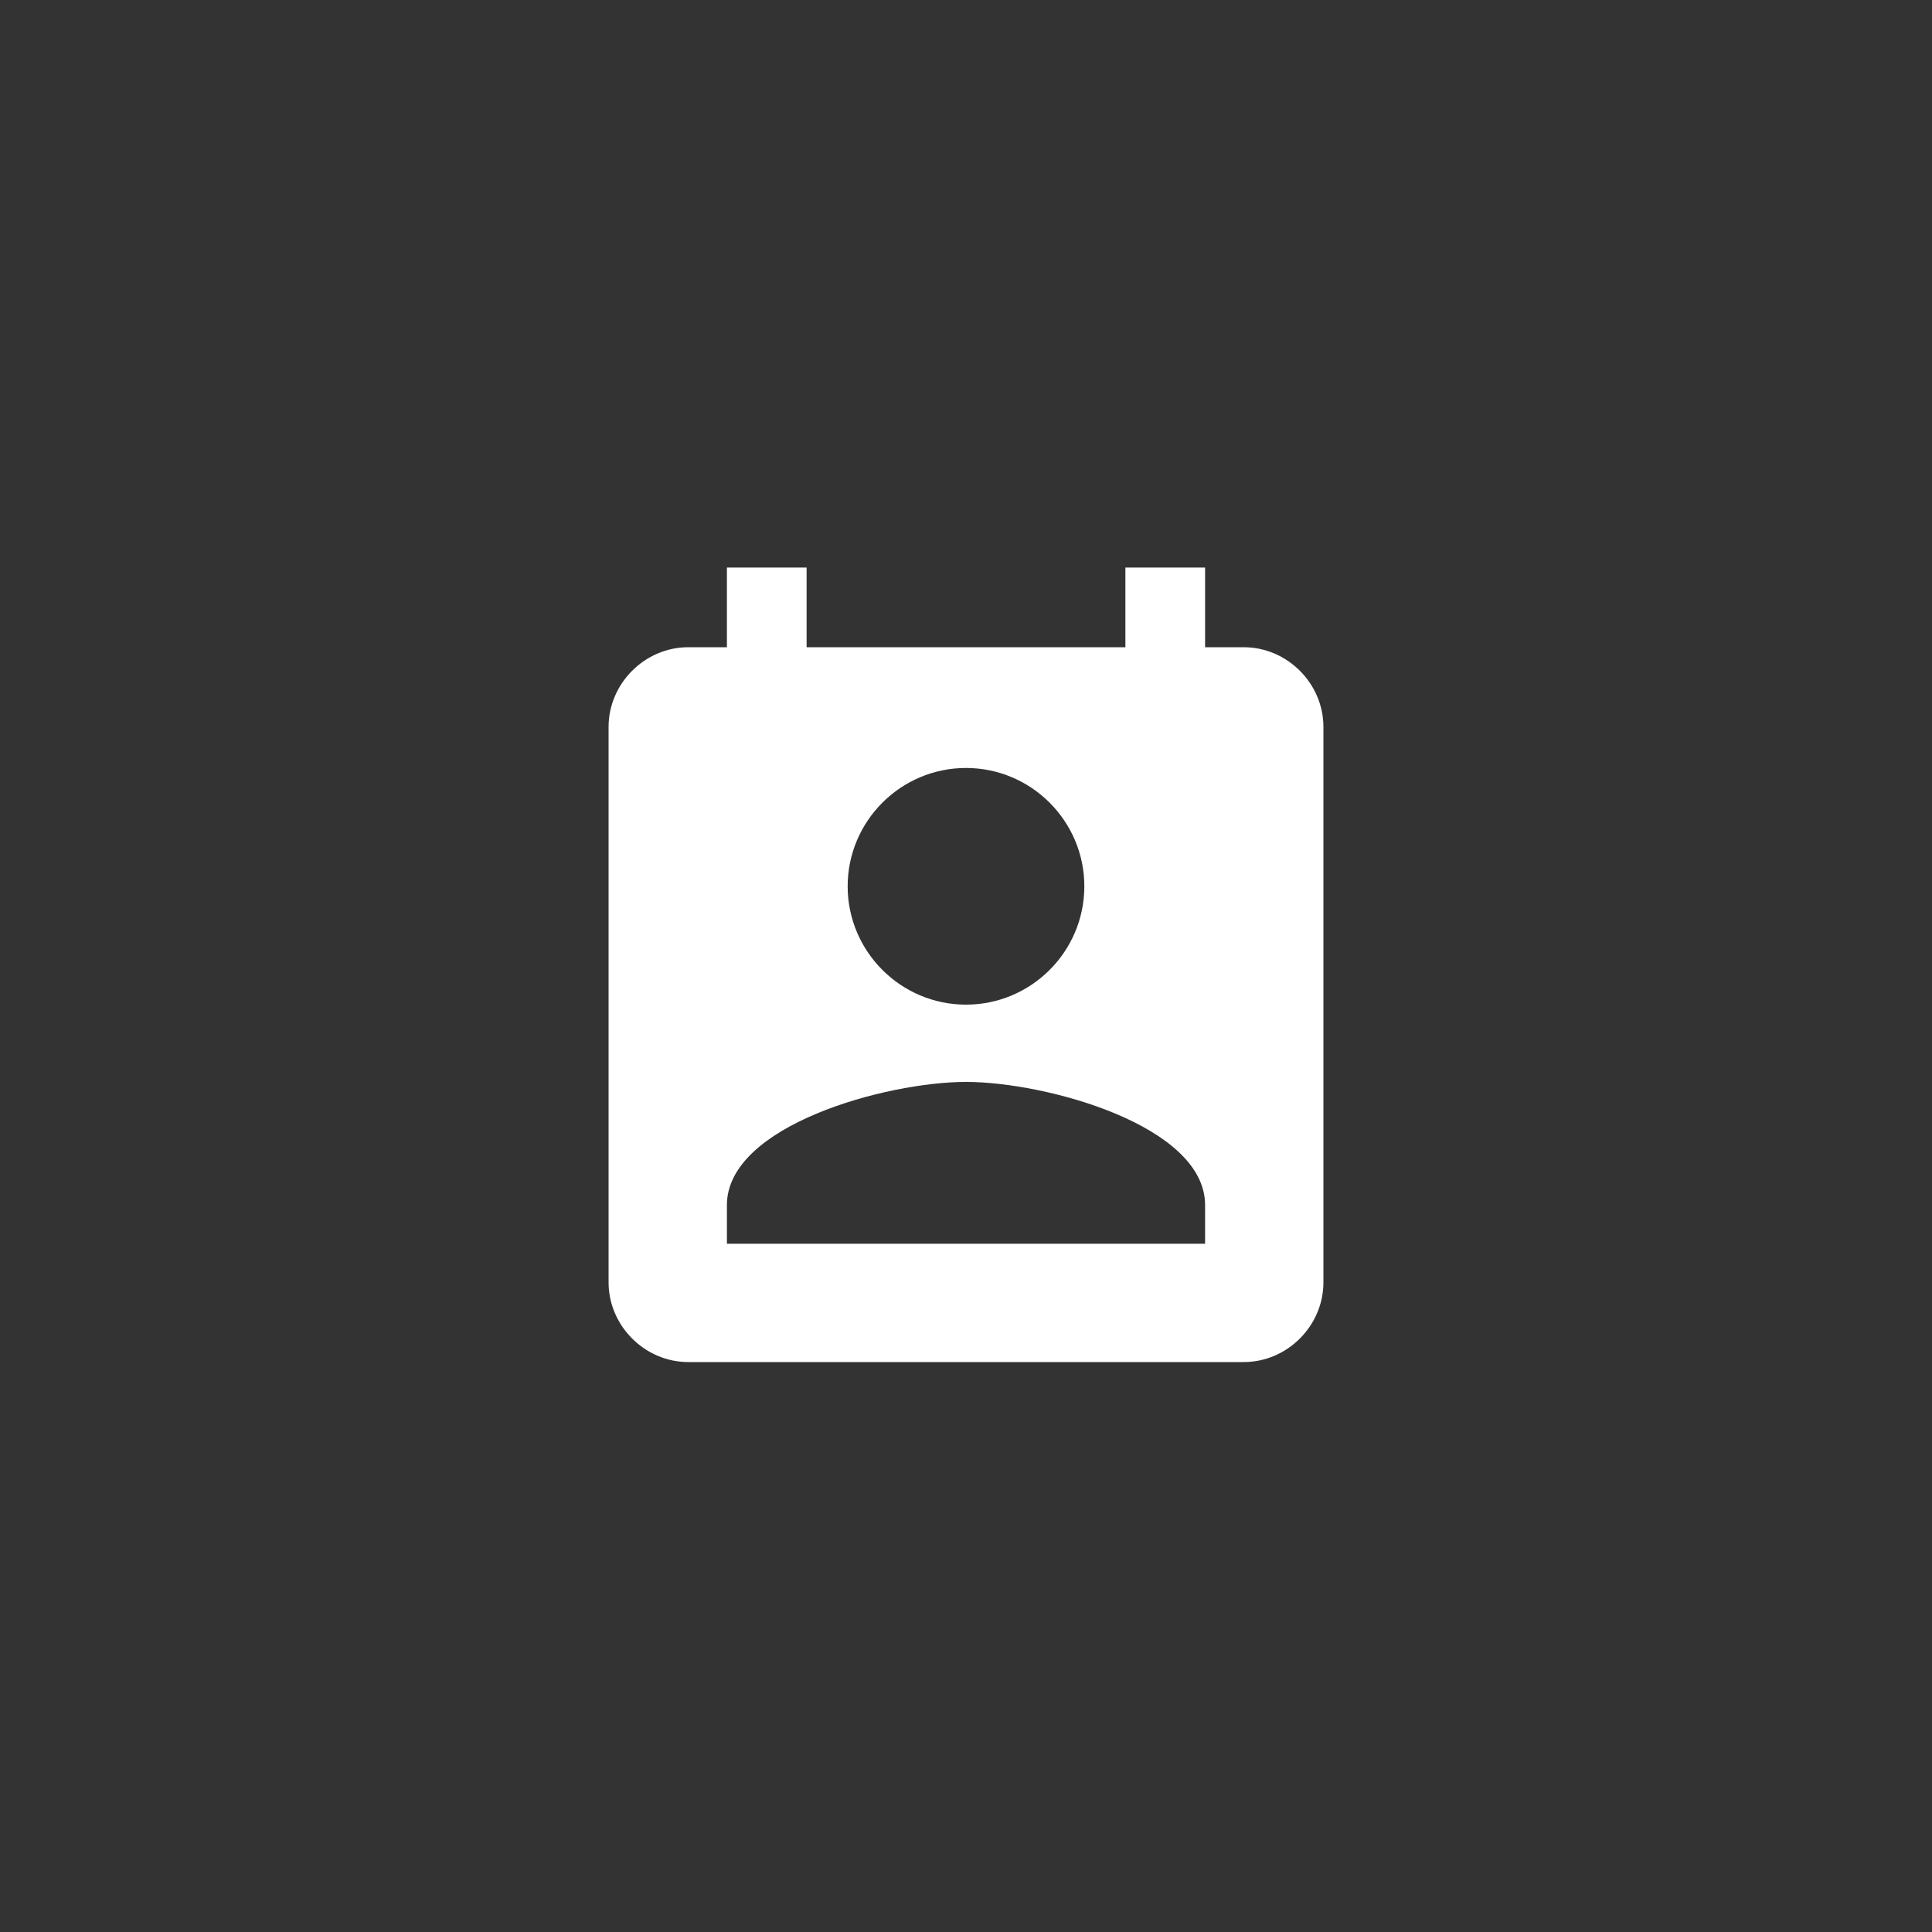
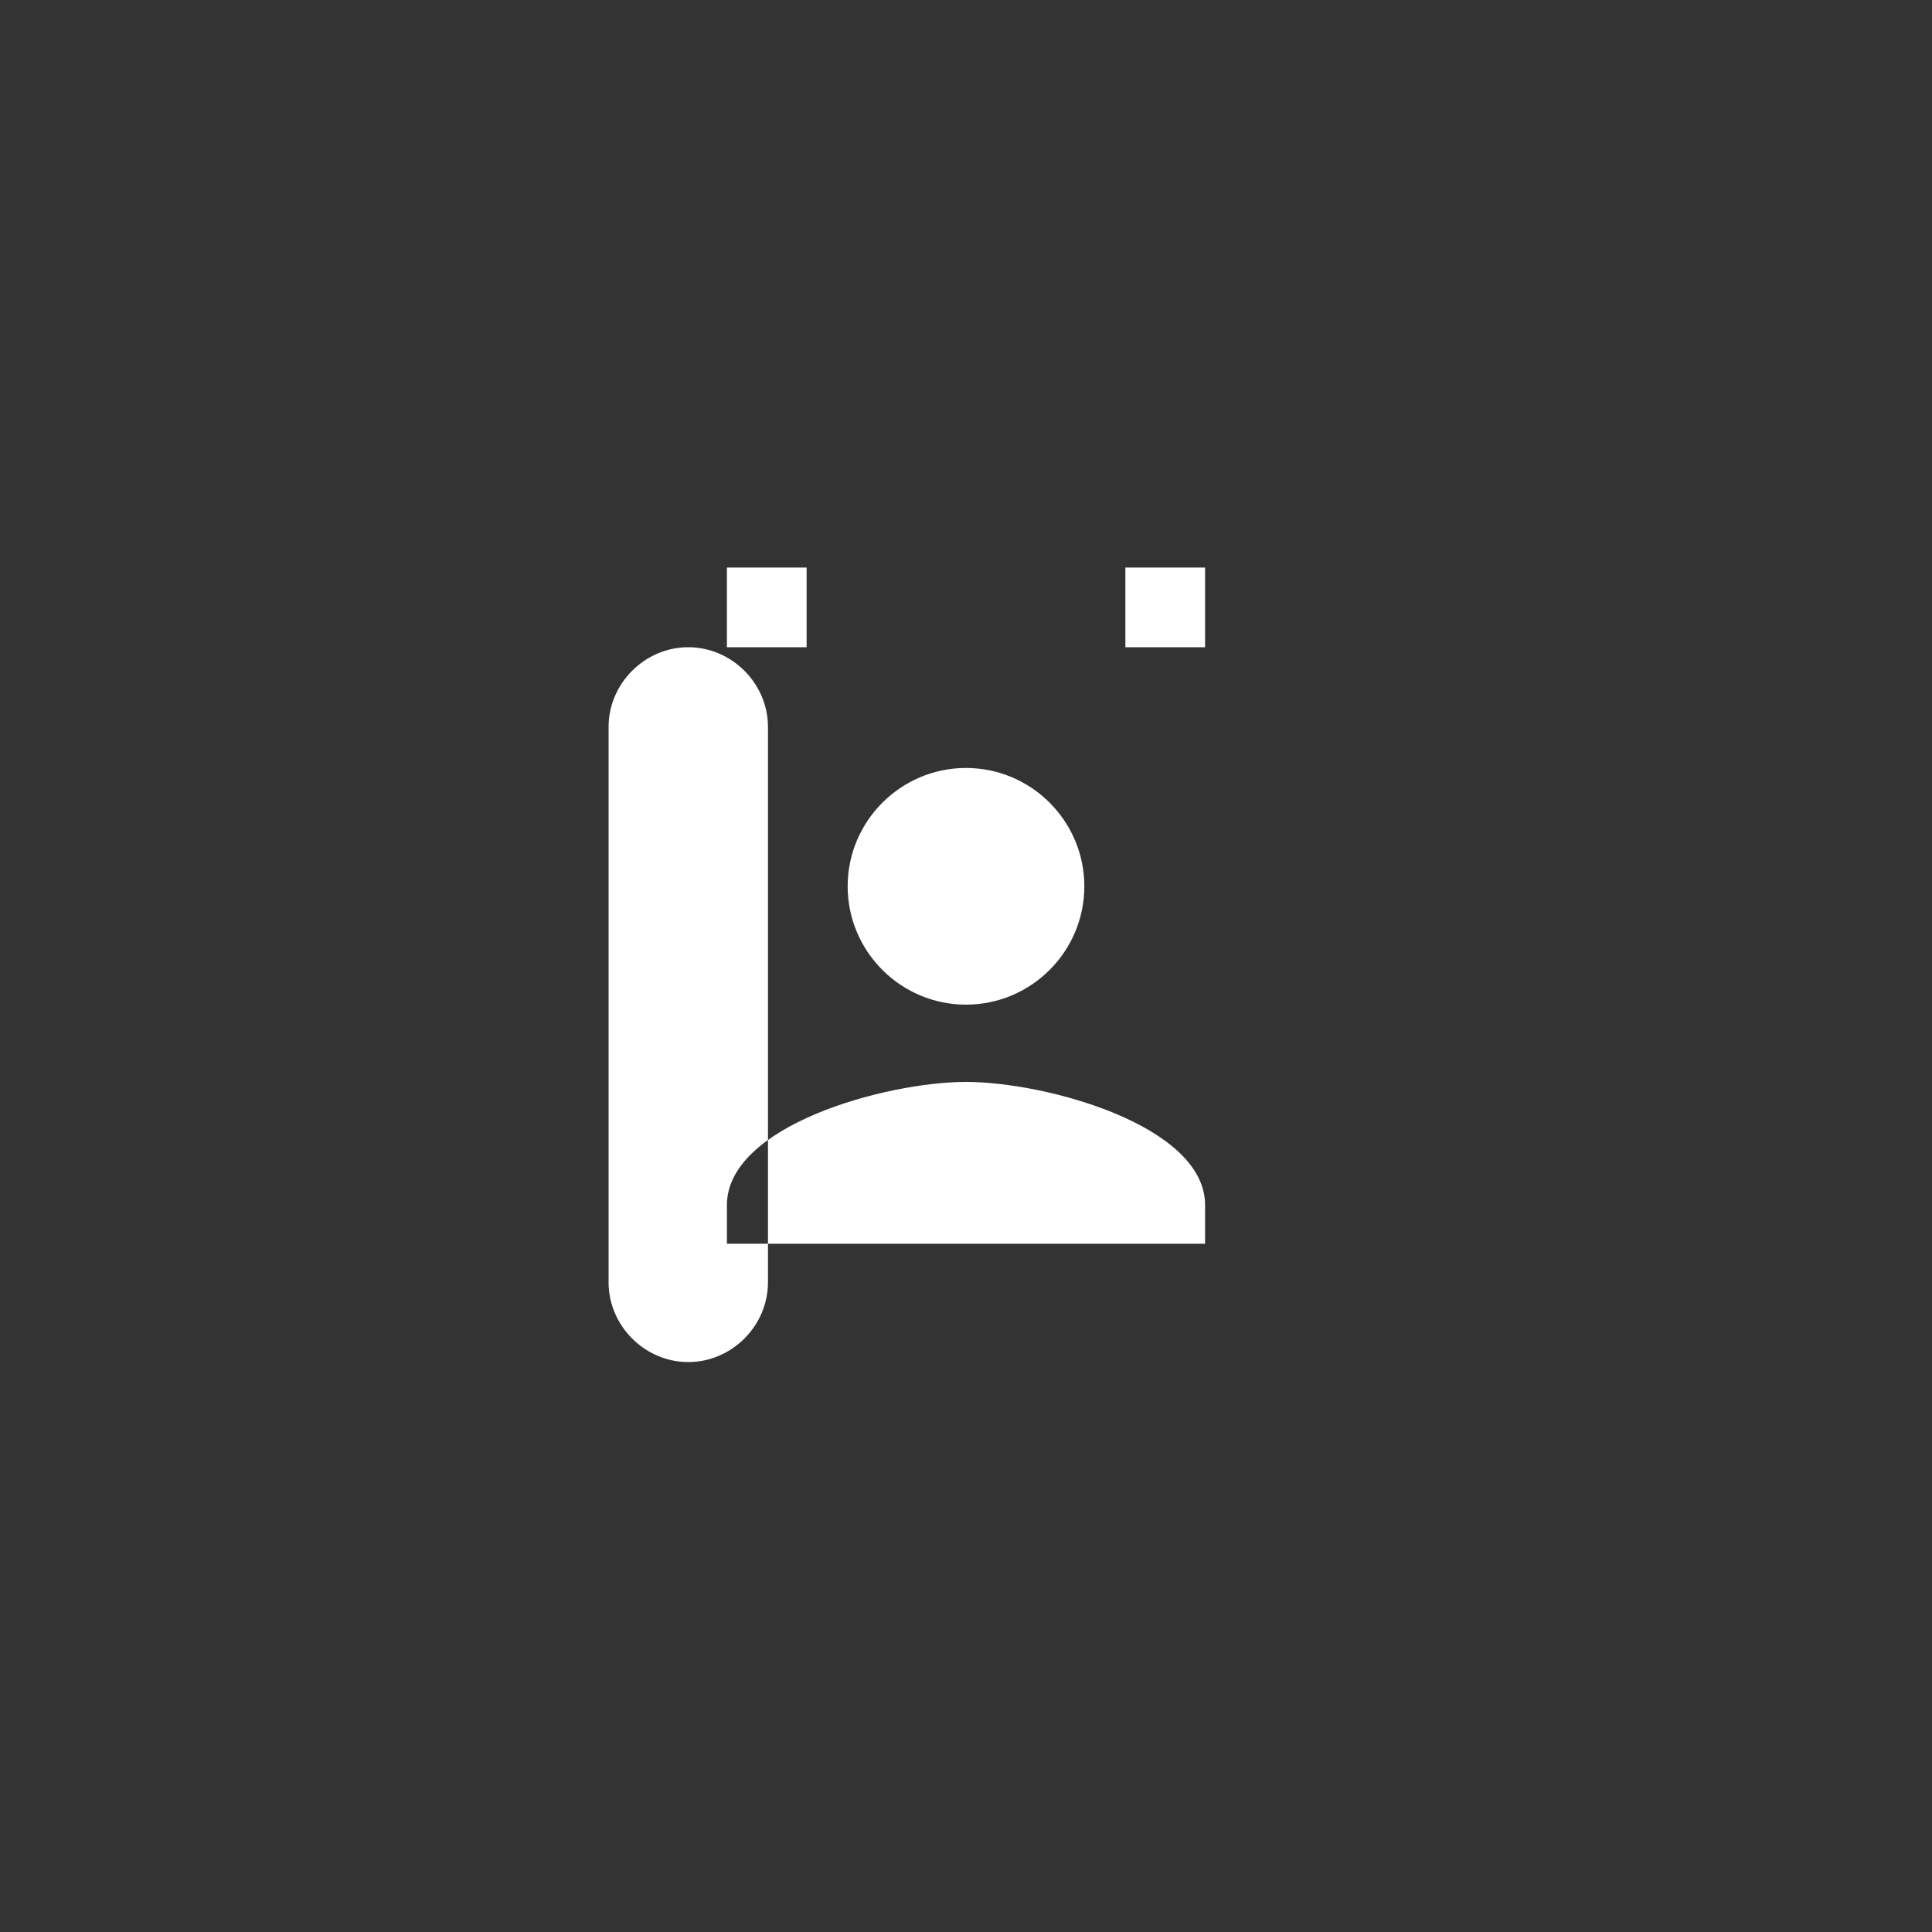
<svg xmlns="http://www.w3.org/2000/svg" viewBox="0 0 80 80" width="80">
  <rect x="0" y="0" width="80" height="80" fill="#333333" stroke="none" />
-   <circle fill="transparent" cx="40" cy="40" r="40" />
-   <path fill="#FFF" d="M51.5 26.8h-1.6v-3.3h-3.3v3.3H33.4v-3.3h-3.3v3.3h-1.6c-1.8 0-3.3 1.5-3.3 3.3v23c0 1.8 1.5 3.3 3.3 3.3h23c1.8 0 3.3-1.5 3.3-3.3v-23c0-1.8-1.5-3.3-3.3-3.3zm-11.5 5c2.7 0 4.9 2.2 4.9 4.9s-2.2 4.9-4.9 4.9-4.9-2.2-4.9-4.9 2.2-4.9 4.9-4.9zm9.9 19.7H30.1v-1.6c0-3.3 6.6-5.1 9.9-5.1 3.3 0 9.9 1.8 9.9 5.1v1.6z" />
+   <path fill="#FFF" d="M51.5 26.8h-1.6v-3.3h-3.3v3.3H33.4v-3.3h-3.3v3.3h-1.6c-1.8 0-3.3 1.5-3.3 3.3v23c0 1.8 1.5 3.3 3.3 3.3c1.8 0 3.3-1.5 3.3-3.3v-23c0-1.8-1.5-3.3-3.3-3.3zm-11.5 5c2.7 0 4.9 2.2 4.9 4.9s-2.2 4.9-4.9 4.9-4.9-2.2-4.9-4.9 2.2-4.9 4.9-4.9zm9.9 19.7H30.1v-1.6c0-3.3 6.6-5.1 9.9-5.1 3.3 0 9.9 1.8 9.9 5.1v1.6z" />
</svg>